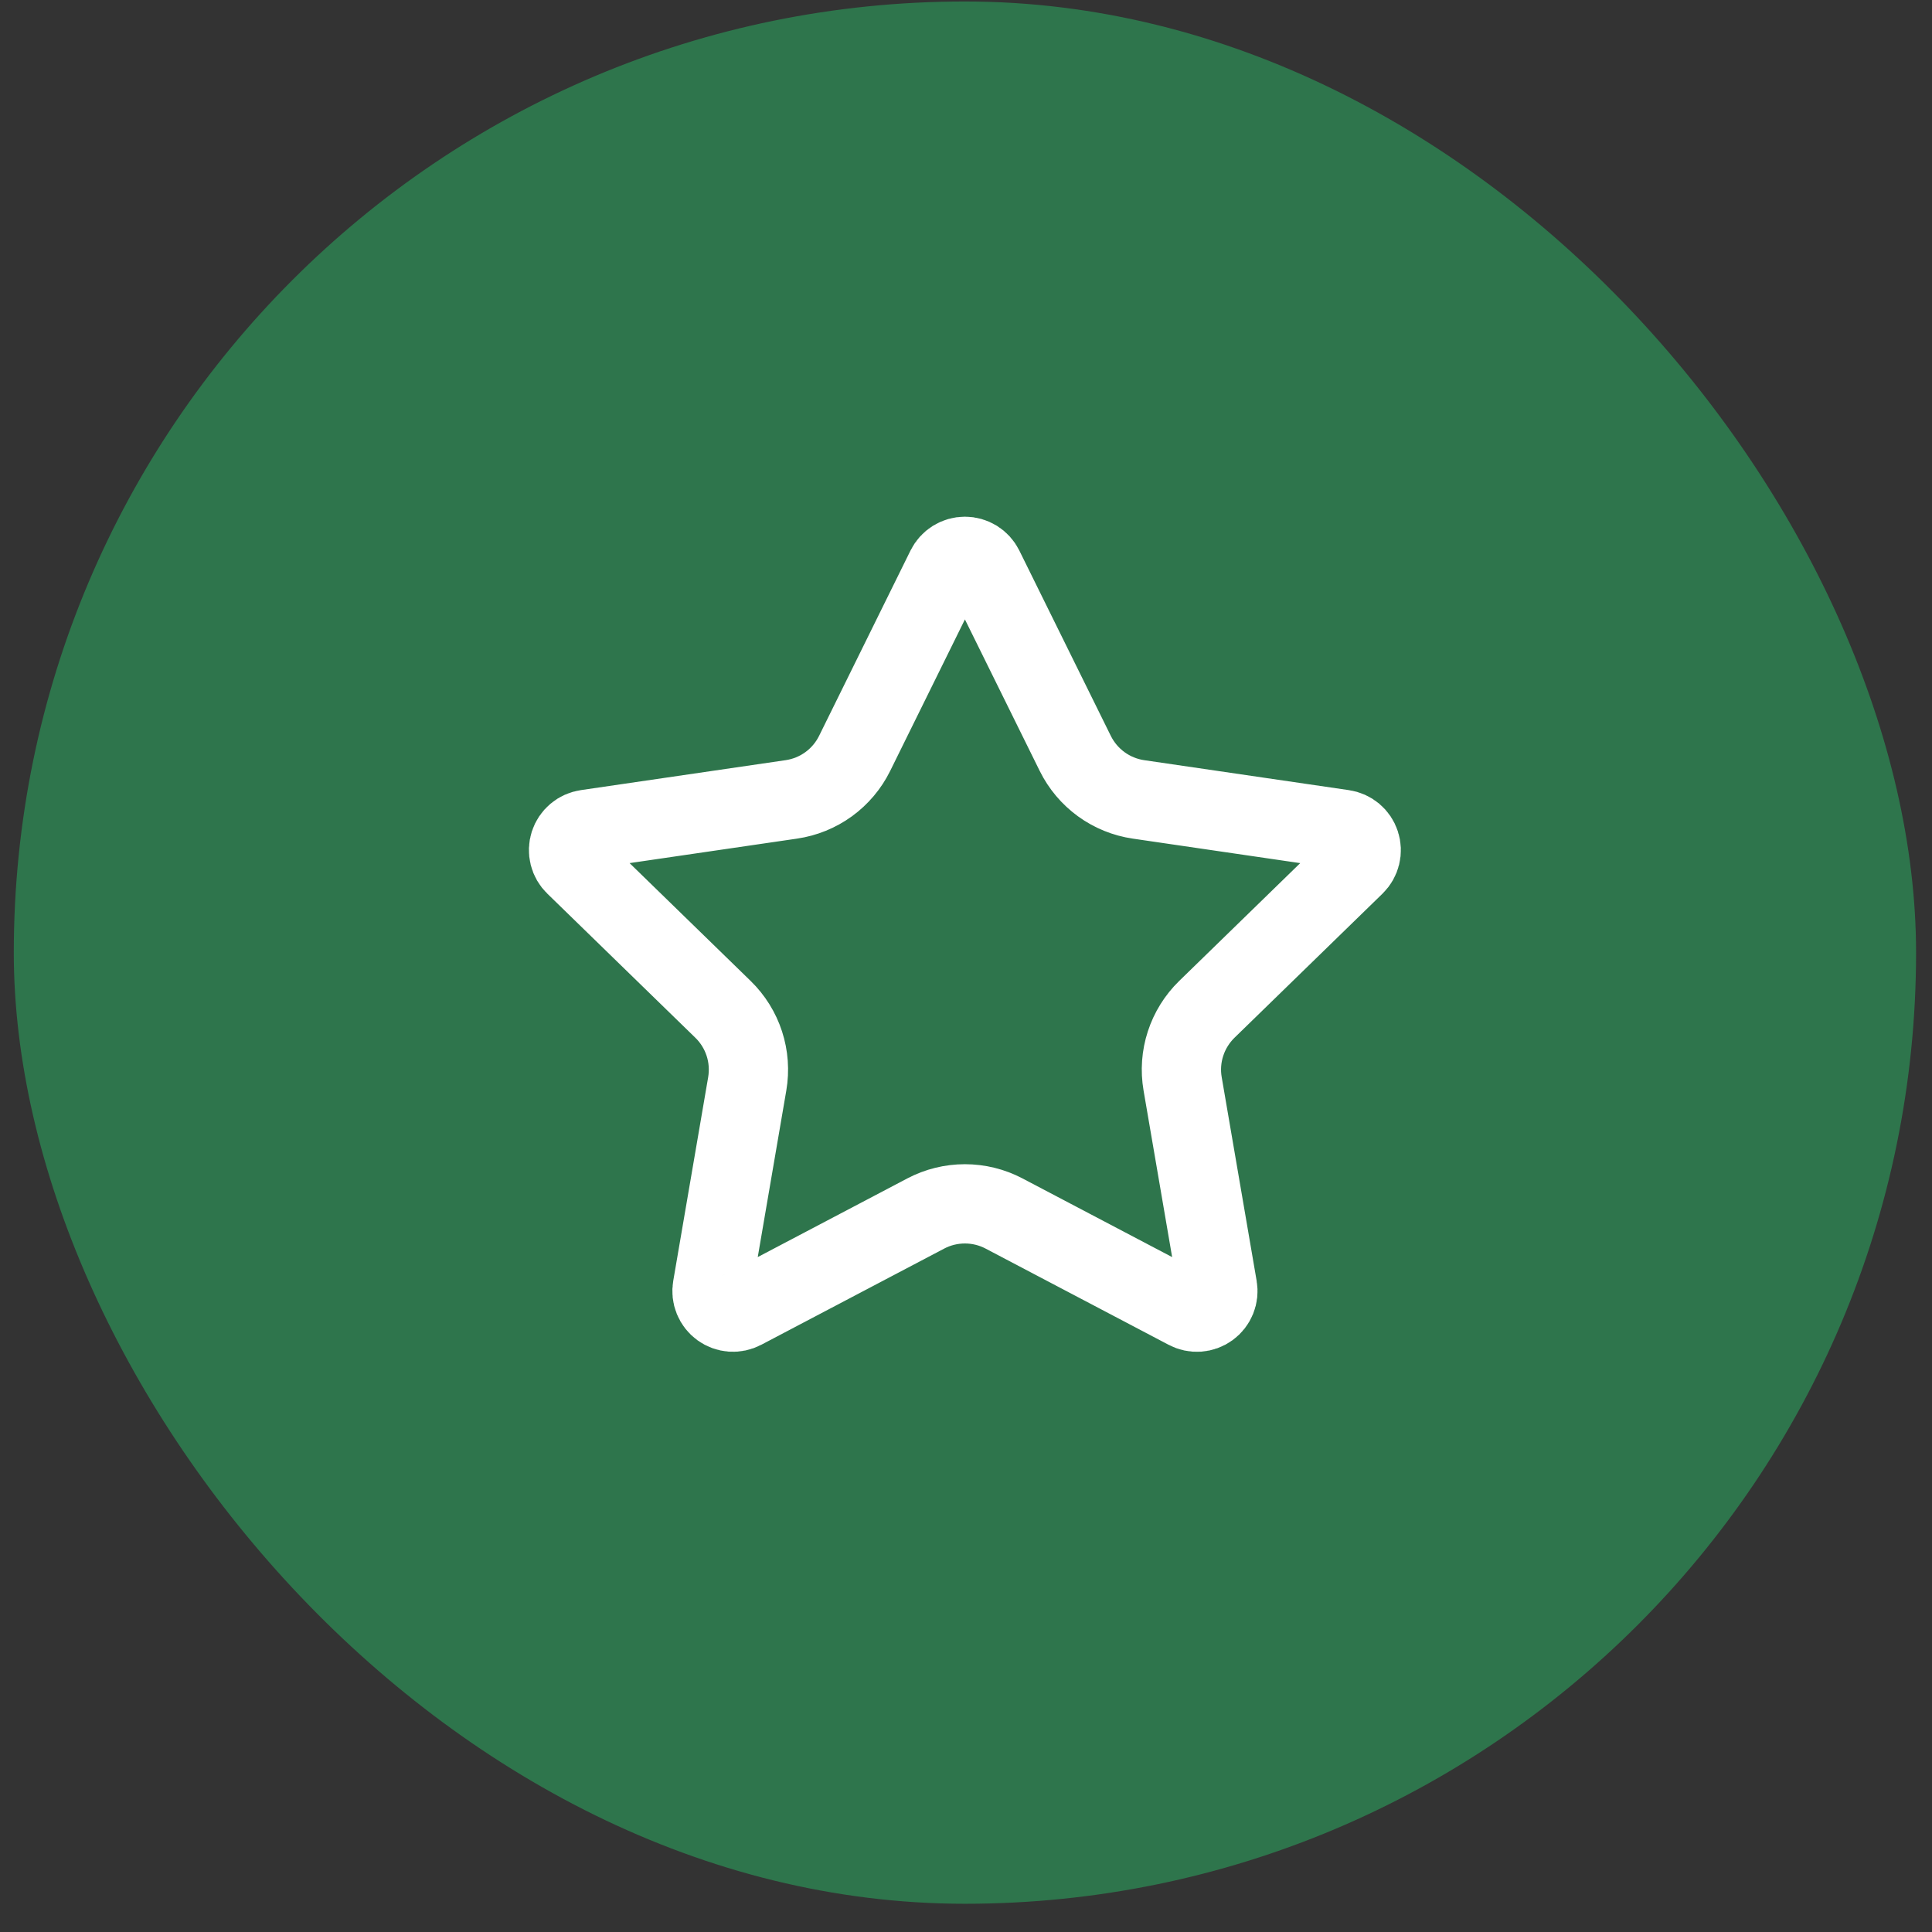
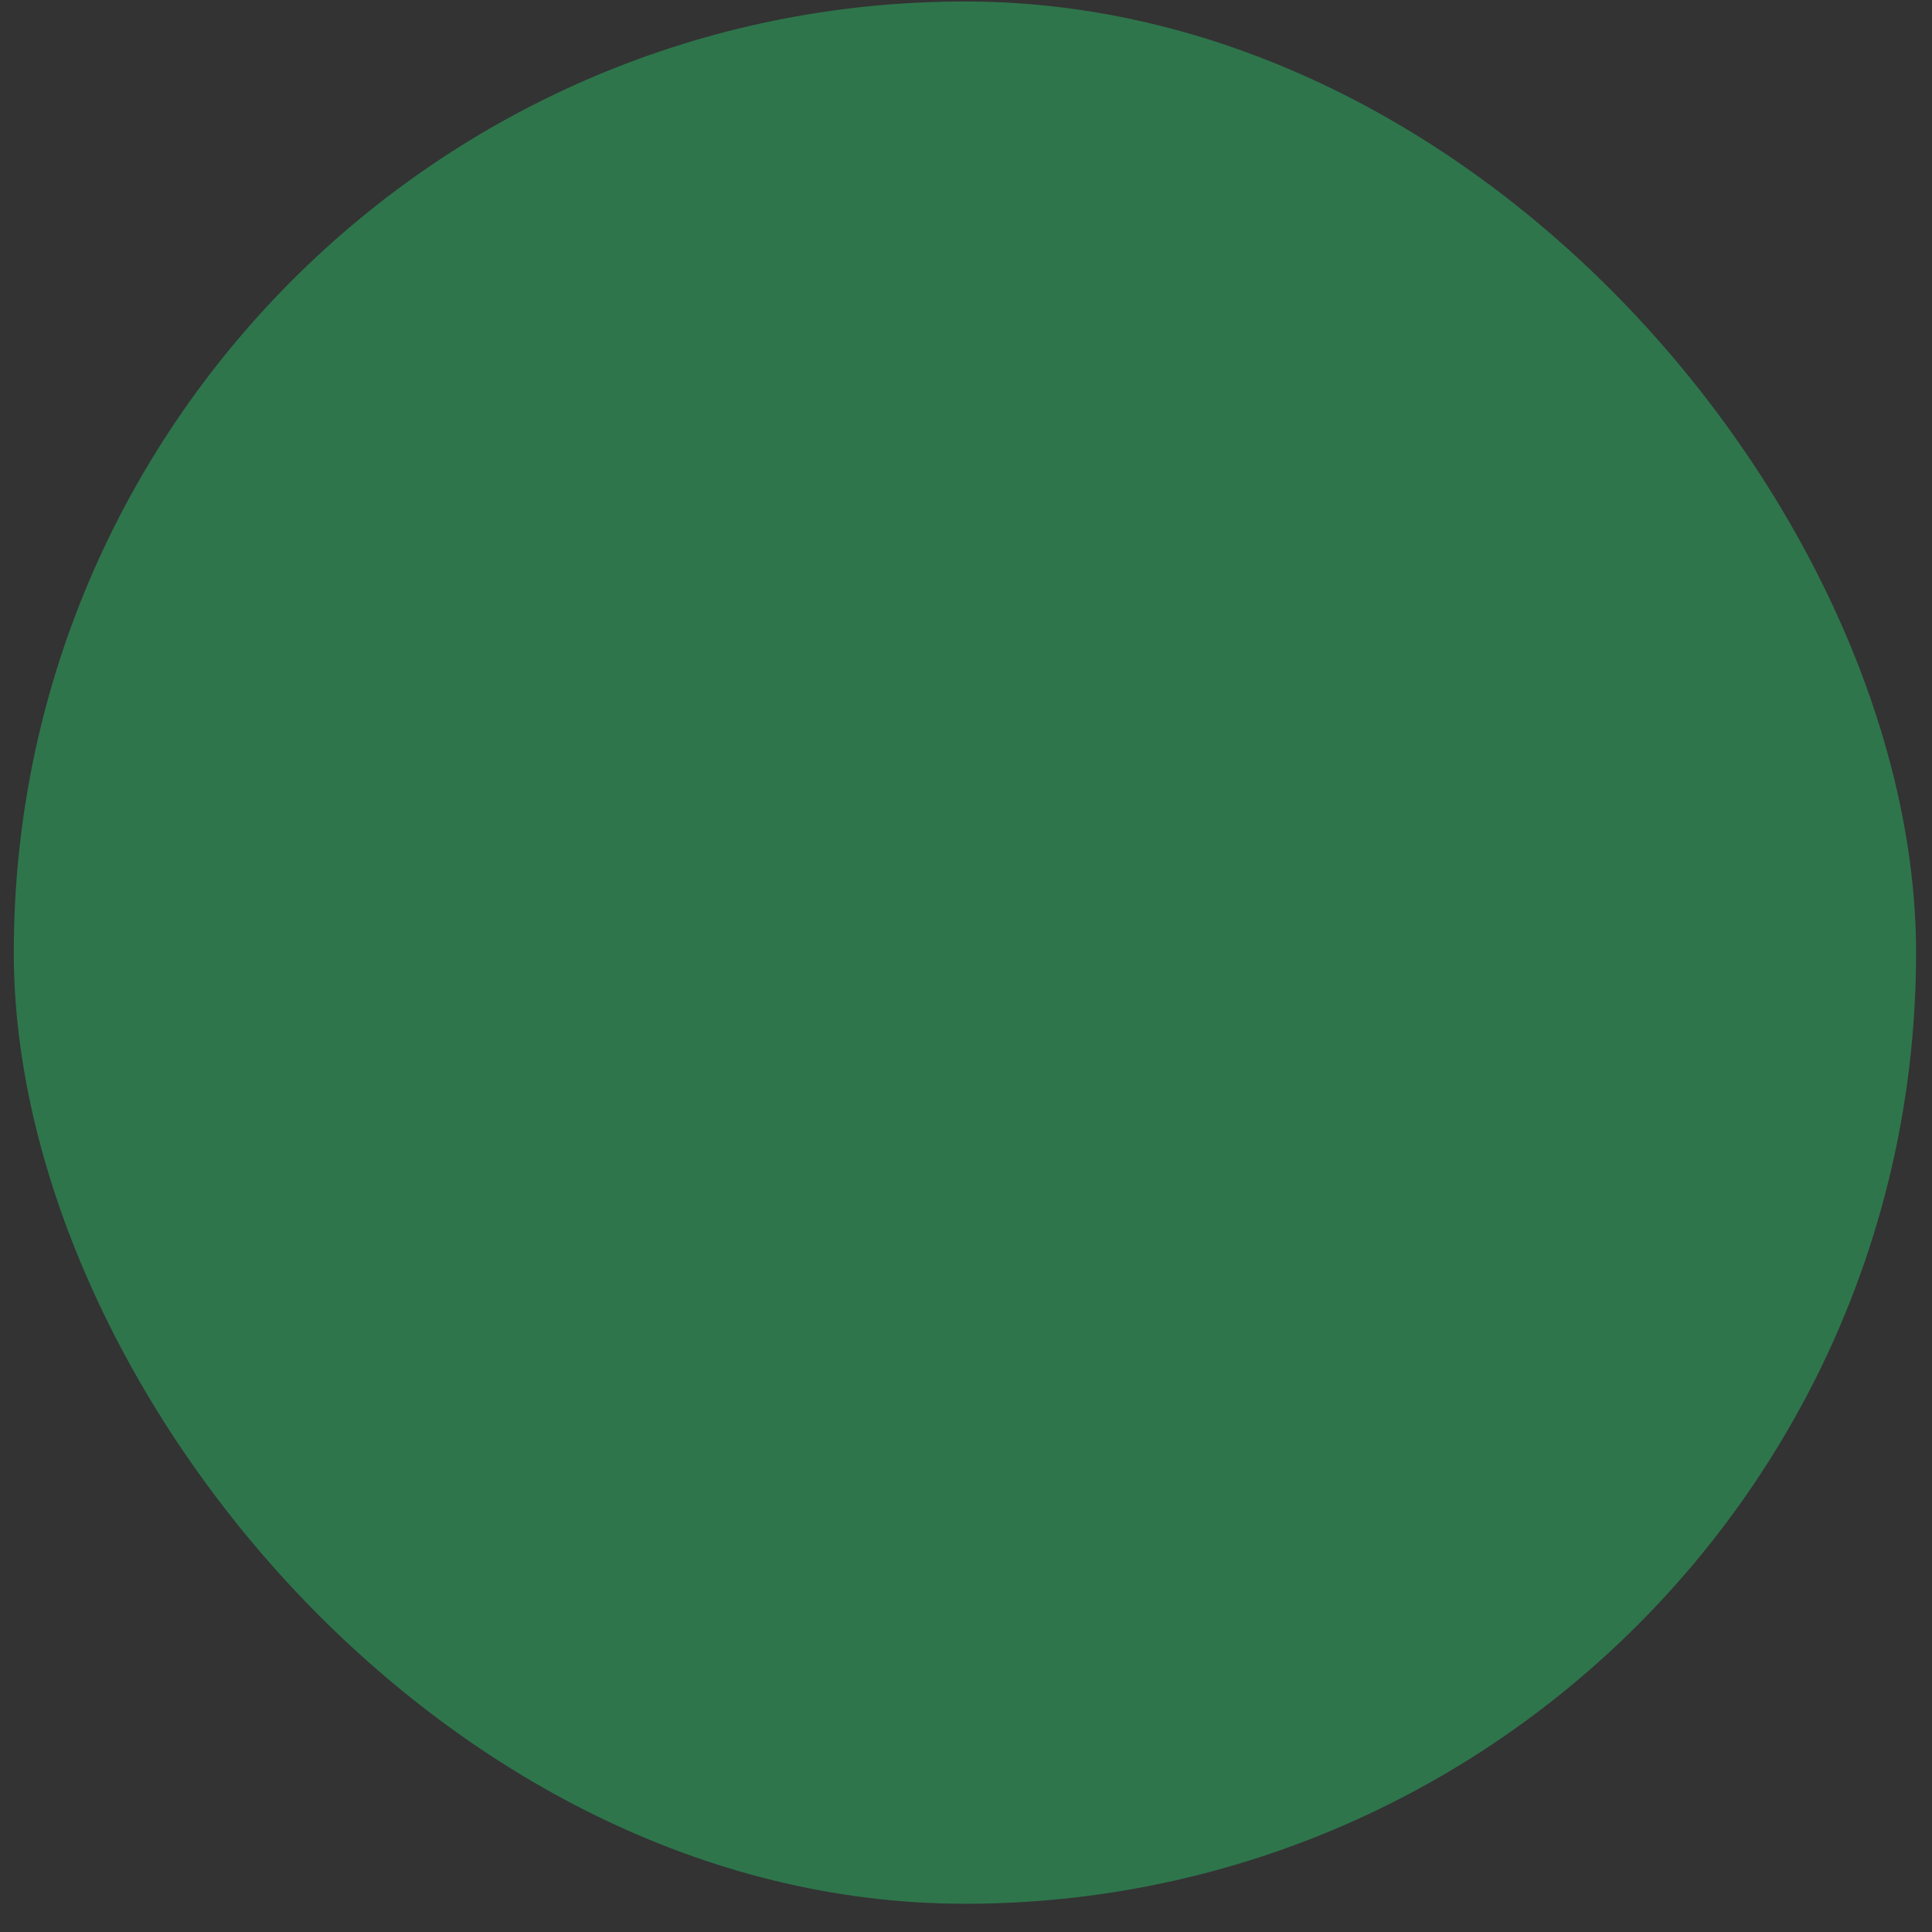
<svg xmlns="http://www.w3.org/2000/svg" width="65" height="65" viewBox="0 0 65 65" fill="none">
  <rect x="0" y="0" width="65" height="65" fill="#333333" stroke="none" />
  <rect x="0.464" y="0.05" width="64" height="64" rx="32" fill="#2E754C" />
-   <path d="M31.83 19.11C31.889 18.992 31.979 18.893 32.091 18.823C32.203 18.754 32.332 18.717 32.464 18.717C32.595 18.717 32.724 18.754 32.836 18.823C32.948 18.893 33.039 18.992 33.097 19.11L36.177 25.349C36.38 25.759 36.679 26.114 37.05 26.384C37.42 26.653 37.85 26.829 38.304 26.895L45.192 27.903C45.322 27.922 45.445 27.977 45.546 28.062C45.647 28.147 45.722 28.259 45.762 28.384C45.803 28.509 45.808 28.644 45.776 28.772C45.745 28.9 45.678 29.017 45.584 29.109L40.602 33.959C40.274 34.279 40.028 34.675 39.886 35.111C39.744 35.547 39.71 36.011 39.788 36.463L40.964 43.317C40.987 43.447 40.973 43.581 40.923 43.704C40.873 43.827 40.79 43.934 40.683 44.011C40.576 44.089 40.449 44.135 40.317 44.145C40.185 44.154 40.053 44.126 39.936 44.063L33.778 40.826C33.373 40.613 32.921 40.502 32.463 40.502C32.005 40.502 31.553 40.613 31.148 40.826L24.992 44.063C24.875 44.125 24.743 44.153 24.611 44.144C24.479 44.134 24.352 44.088 24.245 44.01C24.138 43.932 24.055 43.826 24.006 43.704C23.956 43.581 23.942 43.447 23.965 43.317L25.14 36.465C25.217 36.012 25.184 35.548 25.042 35.111C24.9 34.675 24.654 34.279 24.325 33.959L19.344 29.11C19.248 29.018 19.181 28.901 19.149 28.773C19.117 28.644 19.122 28.509 19.162 28.384C19.203 28.258 19.279 28.146 19.38 28.061C19.481 27.976 19.605 27.921 19.736 27.902L26.622 26.895C27.076 26.829 27.507 26.654 27.878 26.385C28.249 26.115 28.549 25.76 28.752 25.349L31.83 19.11Z" stroke="white" stroke-width="2.667" stroke-linecap="round" stroke-linejoin="round" />
</svg>